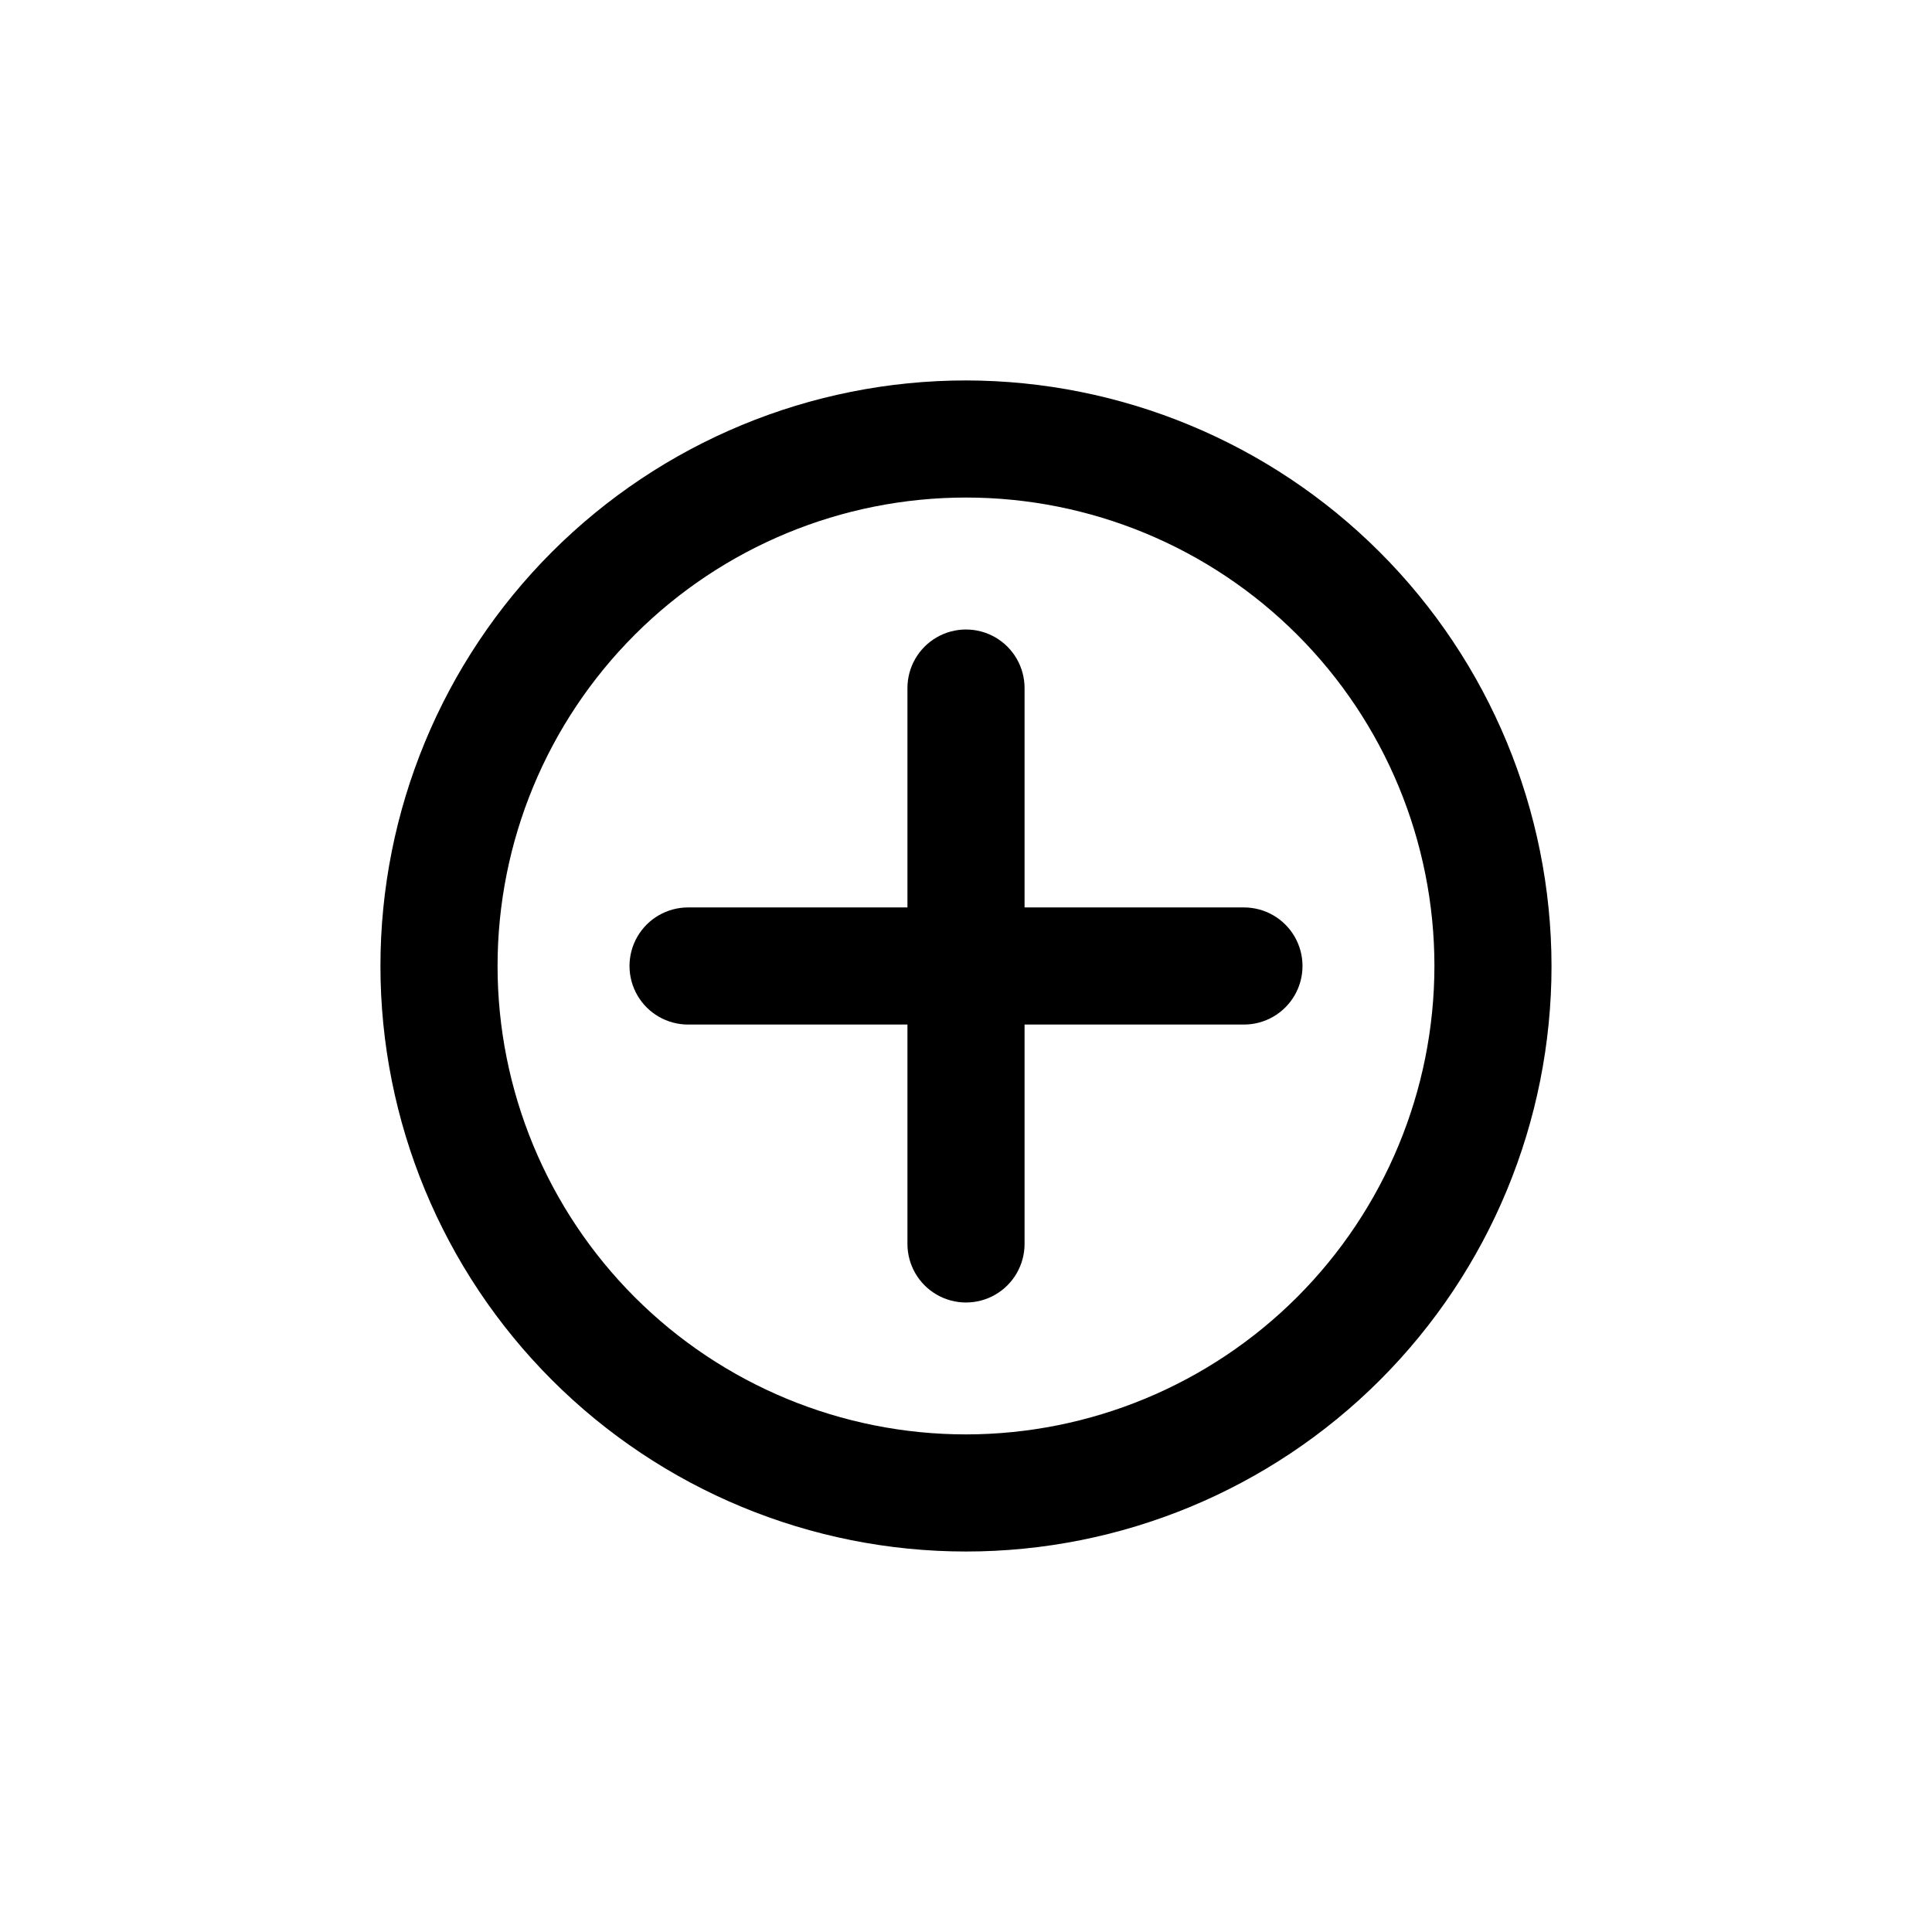
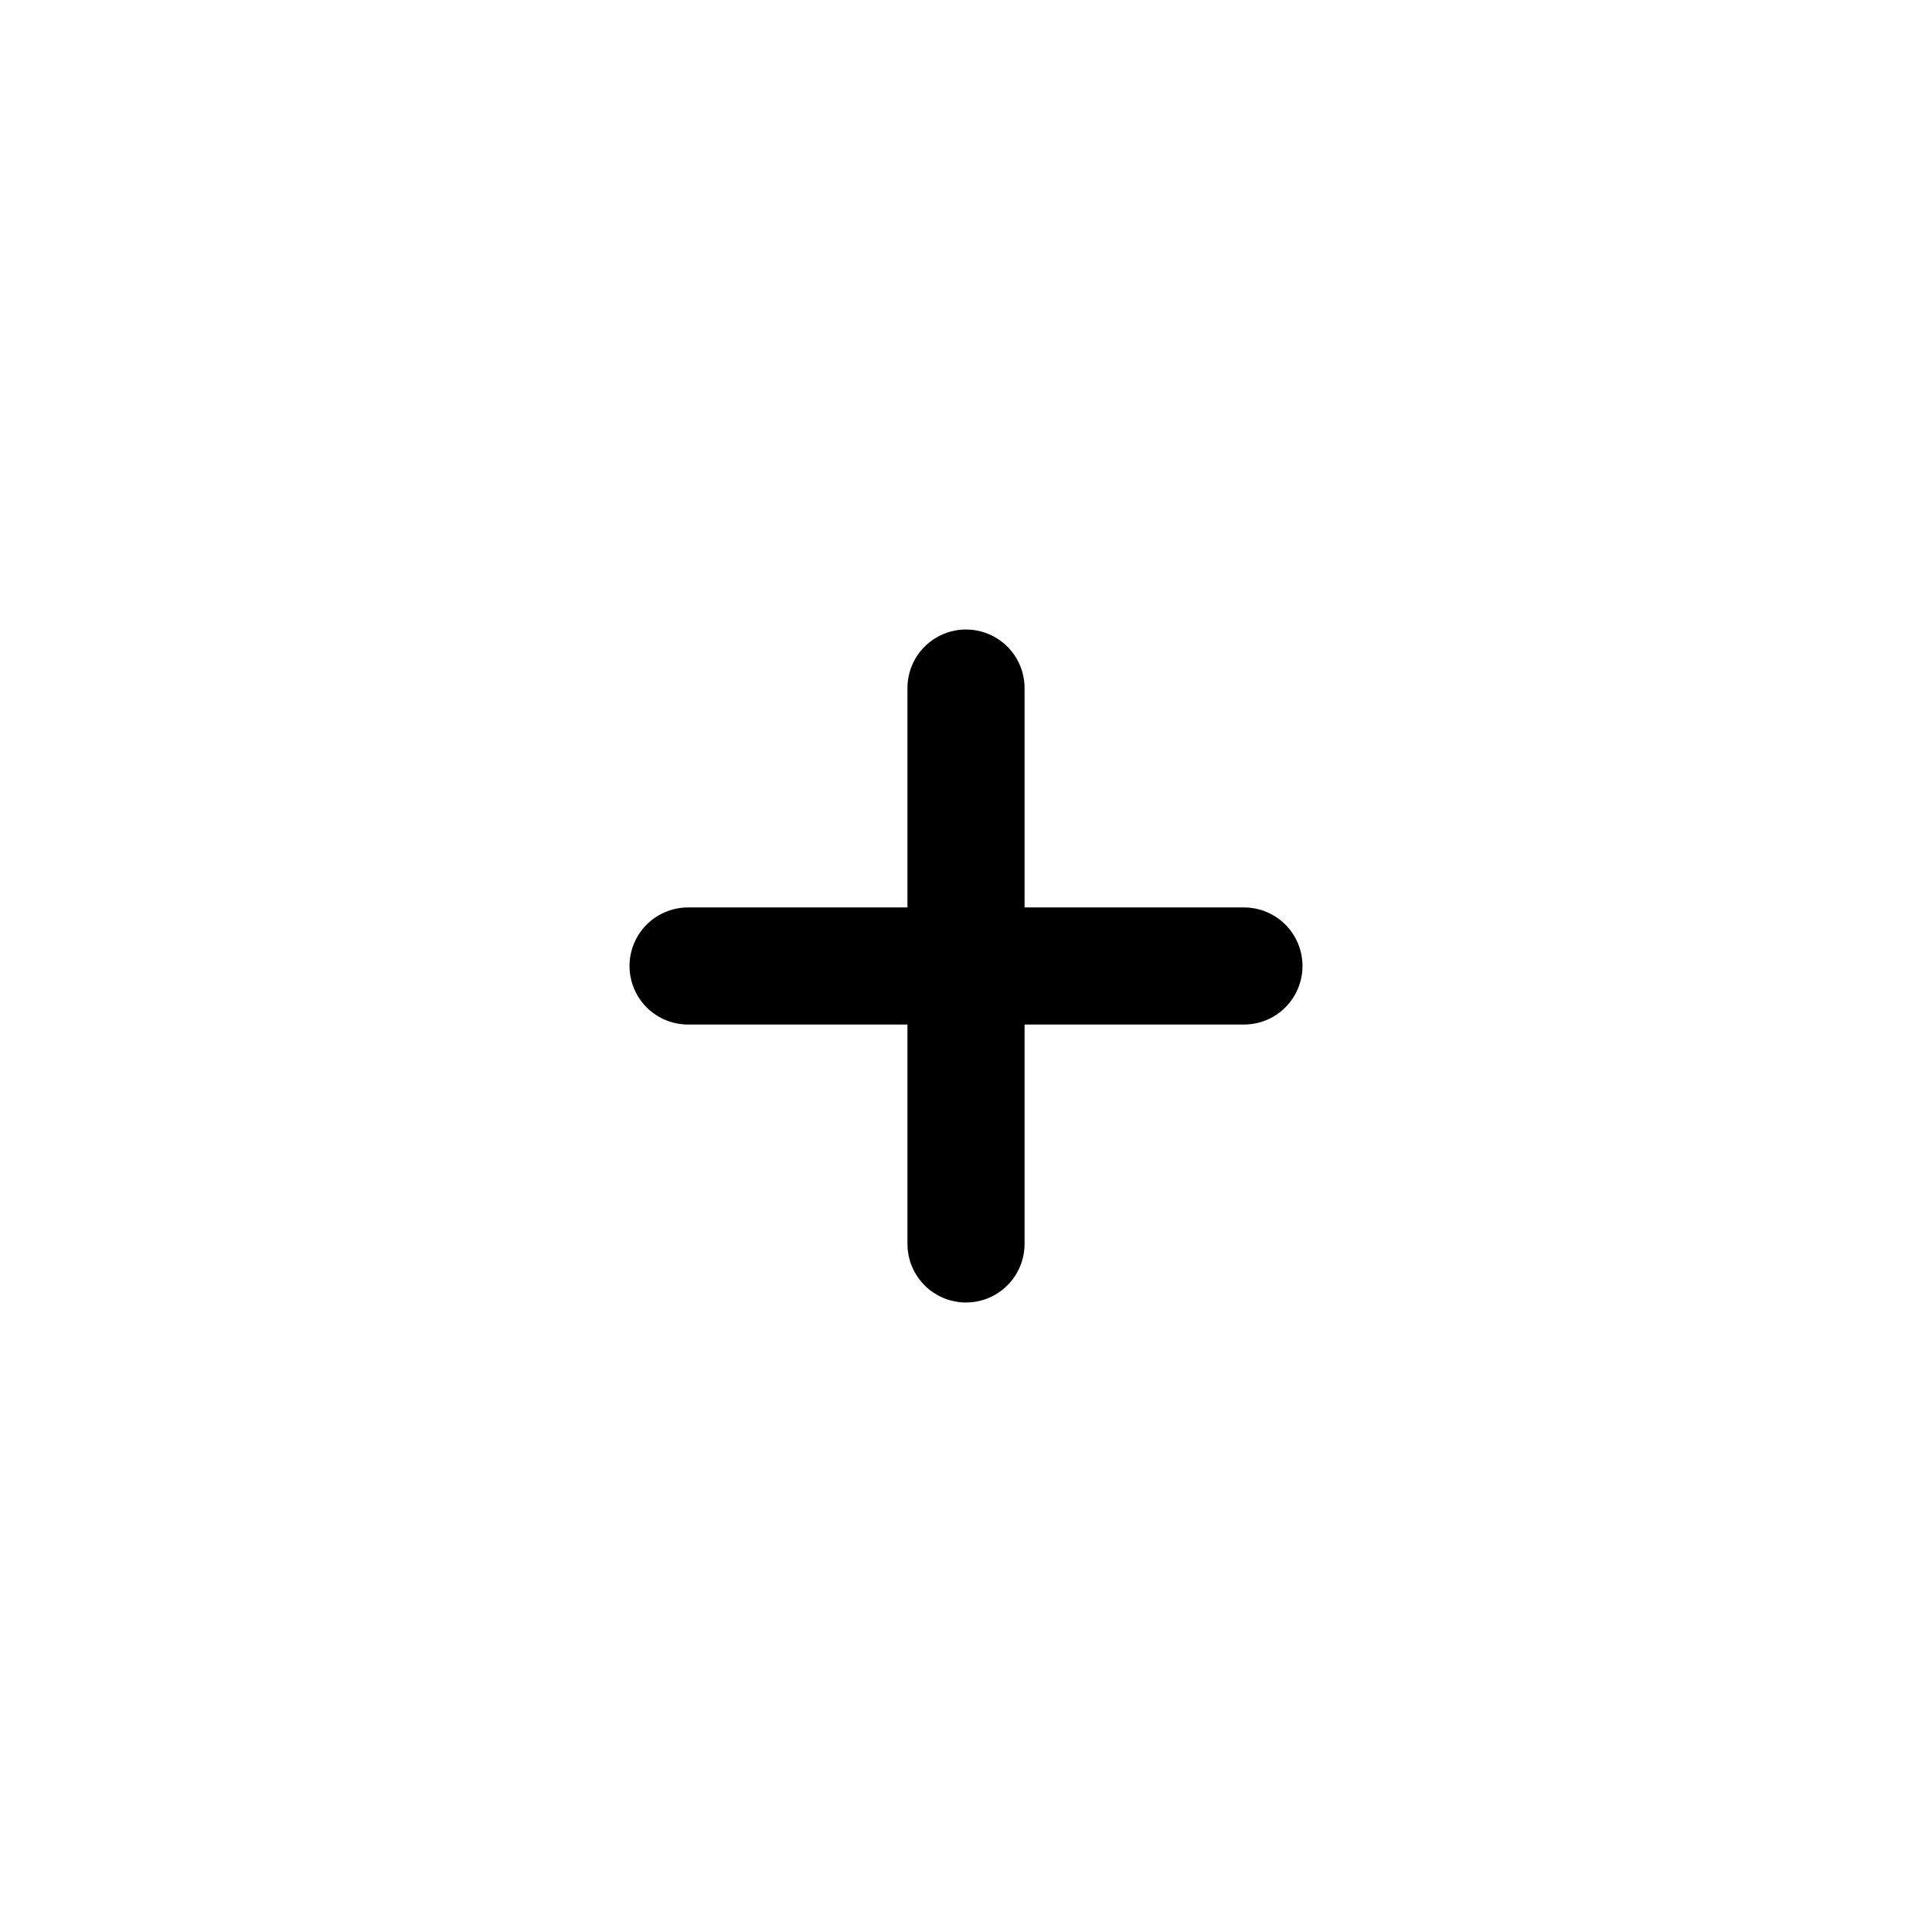
<svg xmlns="http://www.w3.org/2000/svg" fill="#000000" width="800px" height="800px" version="1.1" viewBox="144 144 512 512">
  <g>
-     <path d="m400 244.82c-41.156 0-80.625 16.348-109.73 45.449-29.102 29.102-45.449 68.57-45.449 109.73 0 41.152 16.348 80.621 45.449 109.72 29.102 29.102 68.57 45.449 109.73 45.449 41.152 0 80.621-16.348 109.72-45.449 29.102-29.102 45.449-68.57 45.449-109.72-0.055-41.141-16.418-80.578-45.508-109.67-29.09-29.086-68.527-45.453-109.66-45.508zm0 279.31c-32.926 0-64.5-13.078-87.781-36.359s-36.359-54.855-36.359-87.777c0-32.926 13.078-64.5 36.359-87.781s54.855-36.359 87.781-36.359c32.922 0 64.496 13.078 87.777 36.359s36.359 54.855 36.359 87.781c-0.027 32.914-13.113 64.473-36.387 87.75-23.277 23.273-54.836 36.359-87.75 36.387z" />
    <path d="m473.66 384.48h-58.141v-58.141c0-5.543-2.957-10.664-7.758-13.438-4.801-2.769-10.719-2.769-15.52 0-4.801 2.773-7.758 7.894-7.758 13.438v58.141h-58.141c-5.543 0-10.664 2.957-13.438 7.758-2.769 4.801-2.769 10.719 0 15.52 2.773 4.801 7.894 7.758 13.438 7.758h58.141v58.141c0 5.543 2.957 10.664 7.758 13.438s10.719 2.773 15.52 0c4.801-2.773 7.758-7.894 7.758-13.438v-58.141h58.141c5.543 0 10.664-2.957 13.438-7.758 2.773-4.801 2.773-10.719 0-15.52s-7.894-7.758-13.438-7.758z" />
  </g>
</svg>